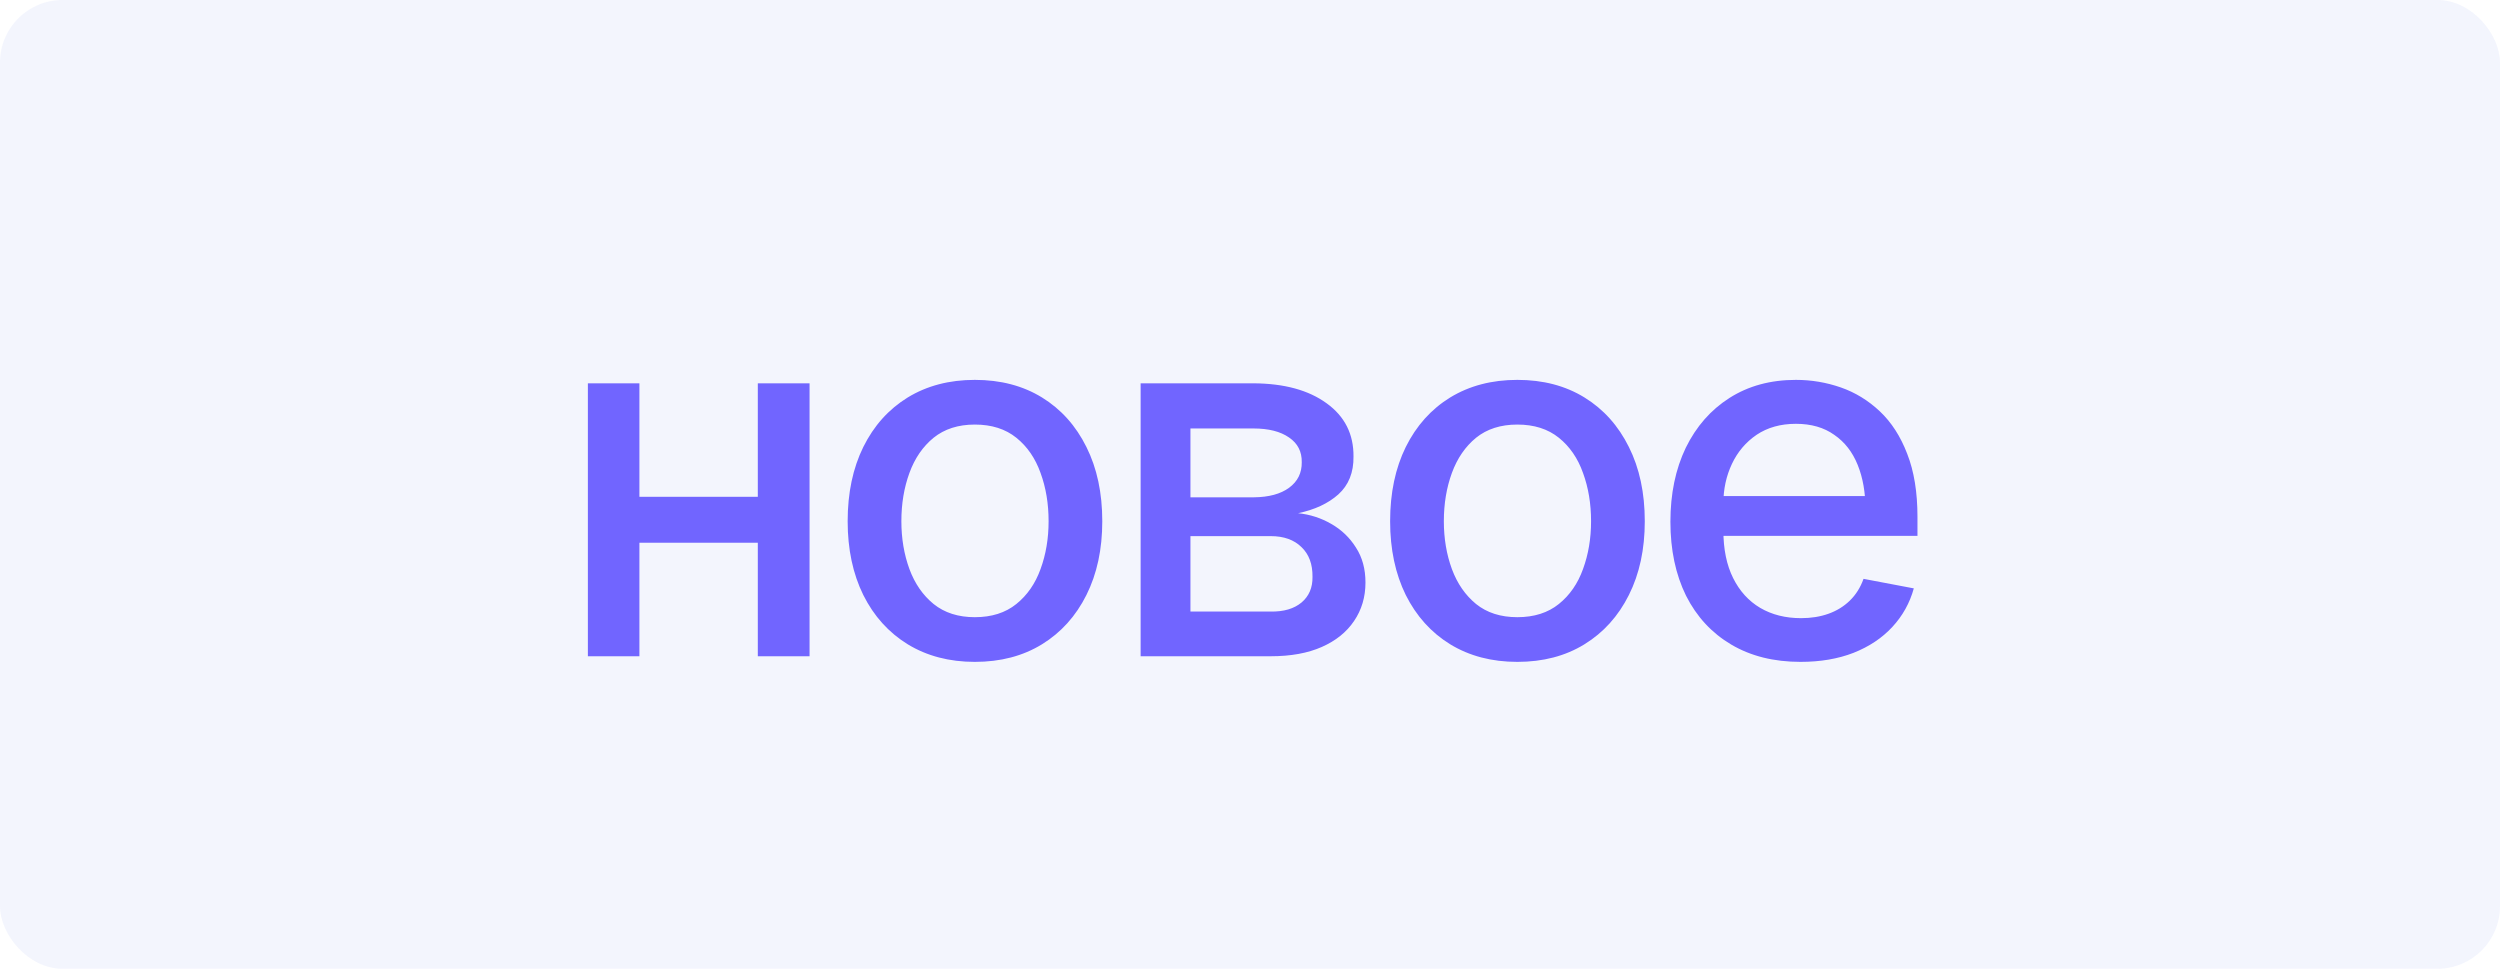
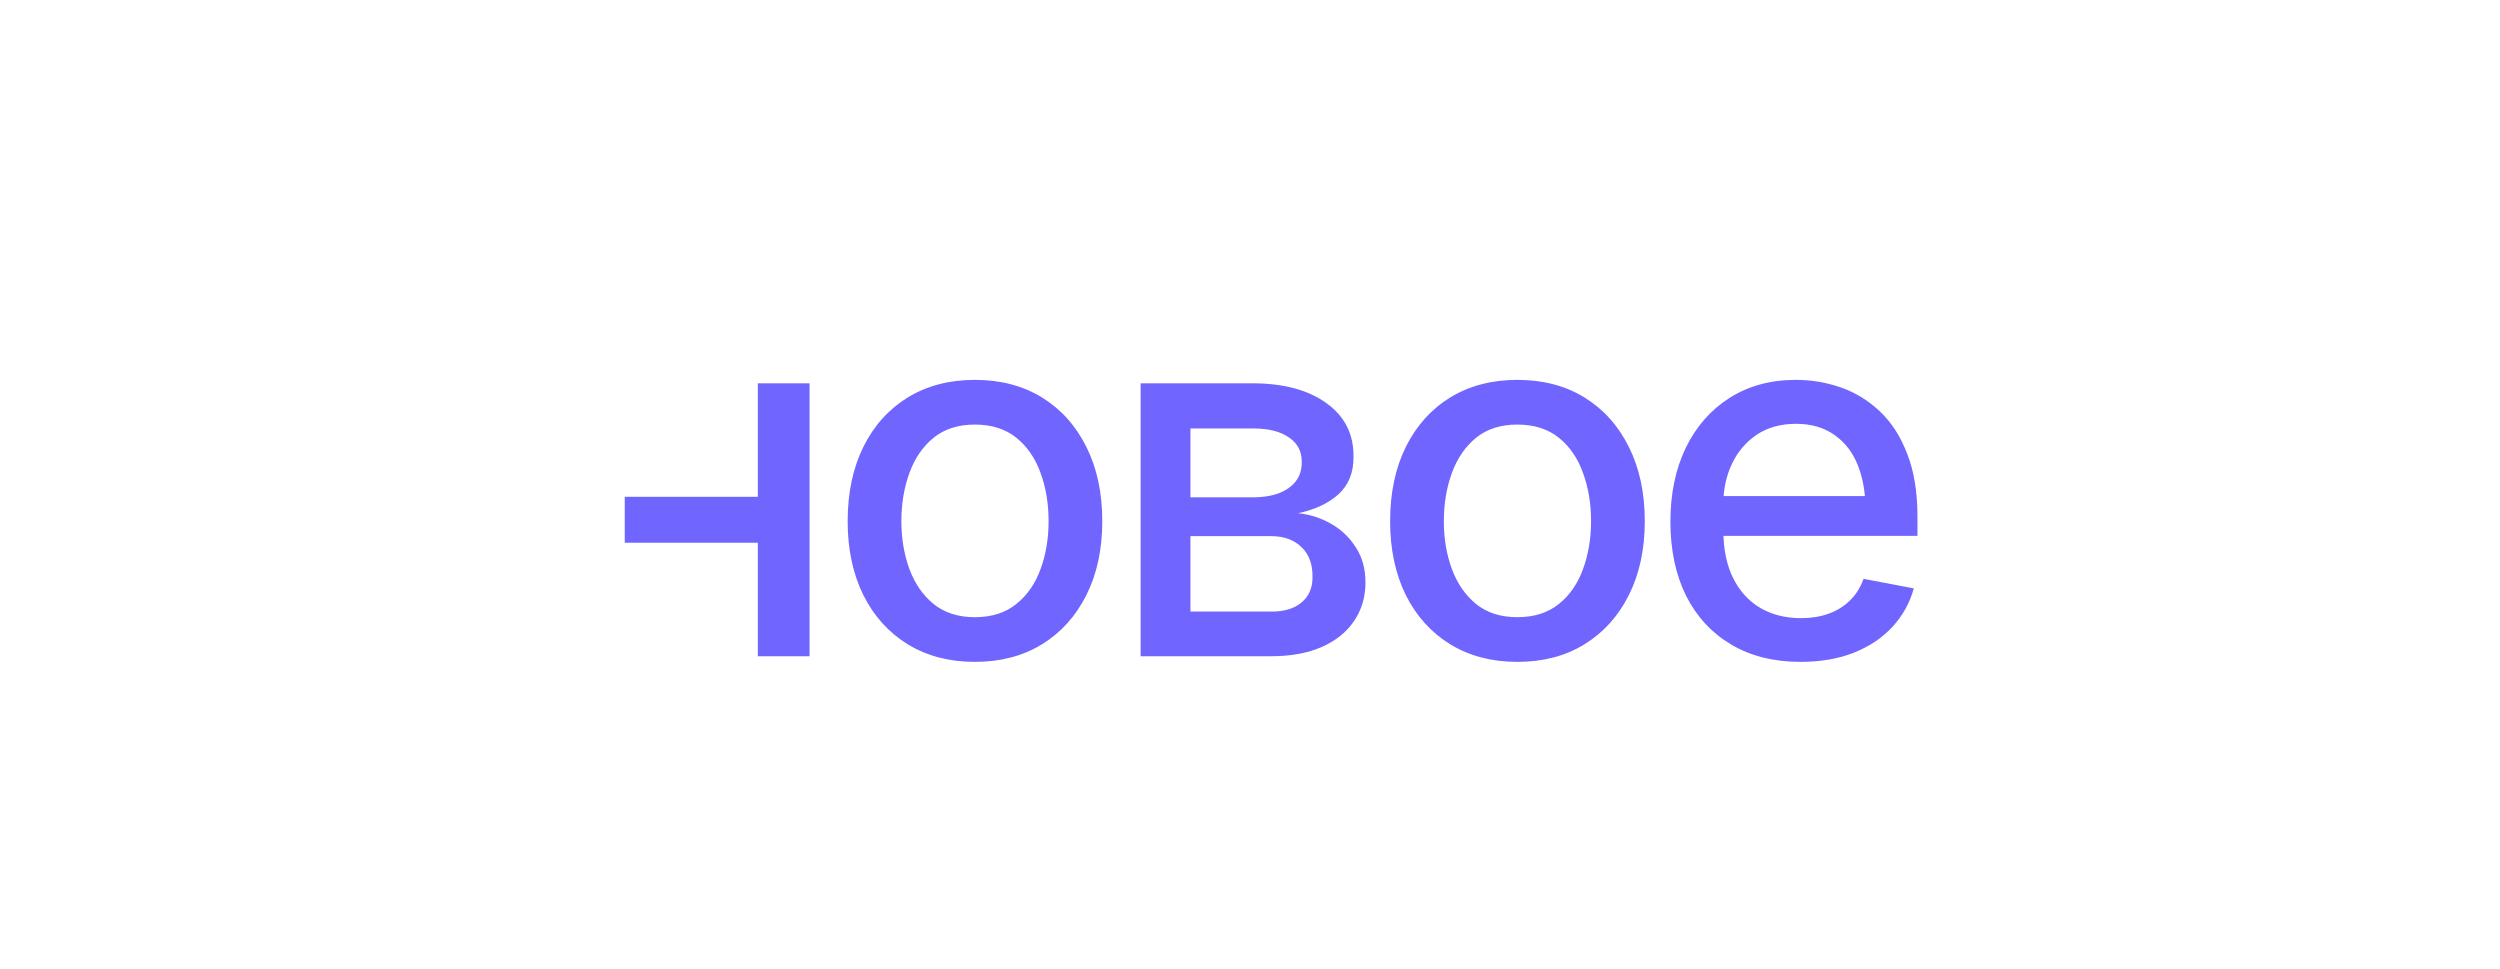
<svg xmlns="http://www.w3.org/2000/svg" width="80" height="31" viewBox="0 0 80 31" fill="none">
-   <rect width="80" height="31" rx="2" fill="#C7CDF9" fill-opacity="0.2" />
-   <path d="M24.719 15.898V17.367H19.992V15.898H24.719ZM20.461 12.266V21H18.812V12.266H20.461ZM25.906 12.266V21H24.25V12.266H25.906ZM31.195 21.18C30.378 21.18 29.662 20.992 29.047 20.617C28.438 20.242 27.963 19.716 27.625 19.039C27.292 18.362 27.125 17.576 27.125 16.68C27.125 15.773 27.292 14.982 27.625 14.305C27.963 13.622 28.438 13.094 29.047 12.719C29.662 12.344 30.378 12.156 31.195 12.156C32.018 12.156 32.734 12.344 33.344 12.719C33.953 13.094 34.427 13.622 34.766 14.305C35.104 14.982 35.273 15.773 35.273 16.68C35.273 17.576 35.104 18.362 34.766 19.039C34.427 19.716 33.953 20.242 33.344 20.617C32.734 20.992 32.018 21.18 31.195 21.18ZM31.195 19.75C31.732 19.75 32.175 19.609 32.523 19.328C32.872 19.047 33.13 18.674 33.297 18.211C33.469 17.742 33.555 17.232 33.555 16.68C33.555 16.117 33.469 15.602 33.297 15.133C33.13 14.664 32.872 14.289 32.523 14.008C32.175 13.727 31.732 13.586 31.195 13.586C30.664 13.586 30.224 13.727 29.875 14.008C29.531 14.289 29.273 14.664 29.102 15.133C28.93 15.602 28.844 16.117 28.844 16.68C28.844 17.232 28.93 17.742 29.102 18.211C29.273 18.674 29.531 19.047 29.875 19.328C30.224 19.609 30.664 19.75 31.195 19.75ZM36.5 21V12.266H40.109C41.094 12.271 41.875 12.484 42.453 12.906C43.031 13.323 43.318 13.891 43.312 14.609C43.318 15.12 43.156 15.523 42.828 15.82C42.5 16.112 42.07 16.312 41.539 16.422C41.925 16.463 42.279 16.578 42.602 16.766C42.93 16.953 43.193 17.206 43.391 17.523C43.594 17.836 43.695 18.208 43.695 18.641C43.695 19.104 43.573 19.516 43.328 19.875C43.089 20.229 42.745 20.505 42.297 20.703C41.849 20.901 41.305 21 40.664 21H36.5ZM38.094 19.57H40.664C41.081 19.576 41.409 19.479 41.648 19.281C41.888 19.078 42.005 18.805 42 18.461C42.005 18.055 41.888 17.737 41.648 17.508C41.409 17.273 41.081 17.156 40.664 17.156H38.094V19.57ZM38.094 15.914H40.125C40.604 15.909 40.979 15.807 41.25 15.609C41.526 15.406 41.661 15.133 41.656 14.789C41.661 14.45 41.526 14.188 41.25 14C40.974 13.807 40.594 13.711 40.109 13.711H38.094V15.914ZM48.555 21.18C47.737 21.18 47.021 20.992 46.406 20.617C45.797 20.242 45.323 19.716 44.984 19.039C44.651 18.362 44.484 17.576 44.484 16.68C44.484 15.773 44.651 14.982 44.984 14.305C45.323 13.622 45.797 13.094 46.406 12.719C47.021 12.344 47.737 12.156 48.555 12.156C49.378 12.156 50.094 12.344 50.703 12.719C51.312 13.094 51.786 13.622 52.125 14.305C52.464 14.982 52.633 15.773 52.633 16.68C52.633 17.576 52.464 18.362 52.125 19.039C51.786 19.716 51.312 20.242 50.703 20.617C50.094 20.992 49.378 21.18 48.555 21.18ZM48.555 19.75C49.091 19.75 49.534 19.609 49.883 19.328C50.232 19.047 50.49 18.674 50.656 18.211C50.828 17.742 50.914 17.232 50.914 16.68C50.914 16.117 50.828 15.602 50.656 15.133C50.49 14.664 50.232 14.289 49.883 14.008C49.534 13.727 49.091 13.586 48.555 13.586C48.023 13.586 47.583 13.727 47.234 14.008C46.891 14.289 46.633 14.664 46.461 15.133C46.289 15.602 46.203 16.117 46.203 16.68C46.203 17.232 46.289 17.742 46.461 18.211C46.633 18.674 46.891 19.047 47.234 19.328C47.583 19.609 48.023 19.75 48.555 19.75ZM57.617 21.18C56.763 21.18 56.023 20.995 55.398 20.625C54.773 20.255 54.292 19.734 53.953 19.062C53.62 18.385 53.453 17.596 53.453 16.695C53.453 15.8 53.617 15.01 53.945 14.328C54.279 13.646 54.745 13.115 55.344 12.734C55.948 12.349 56.656 12.156 57.469 12.156C57.964 12.156 58.443 12.237 58.906 12.398C59.37 12.56 59.786 12.815 60.156 13.164C60.526 13.513 60.818 13.966 61.031 14.523C61.25 15.081 61.359 15.753 61.359 16.539V17.148H54.414V15.875H60.484L59.695 16.297C59.695 15.76 59.612 15.287 59.445 14.875C59.279 14.463 59.029 14.143 58.695 13.914C58.367 13.68 57.958 13.562 57.469 13.562C56.979 13.562 56.56 13.68 56.211 13.914C55.867 14.148 55.604 14.458 55.422 14.844C55.24 15.229 55.148 15.651 55.148 16.109V16.977C55.148 17.576 55.253 18.083 55.461 18.5C55.669 18.917 55.958 19.234 56.328 19.453C56.703 19.672 57.138 19.781 57.633 19.781C57.956 19.781 58.247 19.734 58.508 19.641C58.773 19.547 59.003 19.406 59.195 19.219C59.388 19.031 59.534 18.799 59.633 18.523L61.242 18.828C61.112 19.297 60.883 19.708 60.555 20.062C60.227 20.417 59.812 20.693 59.312 20.891C58.818 21.083 58.253 21.18 57.617 21.18Z" fill="#7165FF" />
+   <path d="M24.719 15.898V17.367H19.992V15.898H24.719ZM20.461 12.266V21H18.812H20.461ZM25.906 12.266V21H24.25V12.266H25.906ZM31.195 21.18C30.378 21.18 29.662 20.992 29.047 20.617C28.438 20.242 27.963 19.716 27.625 19.039C27.292 18.362 27.125 17.576 27.125 16.68C27.125 15.773 27.292 14.982 27.625 14.305C27.963 13.622 28.438 13.094 29.047 12.719C29.662 12.344 30.378 12.156 31.195 12.156C32.018 12.156 32.734 12.344 33.344 12.719C33.953 13.094 34.427 13.622 34.766 14.305C35.104 14.982 35.273 15.773 35.273 16.68C35.273 17.576 35.104 18.362 34.766 19.039C34.427 19.716 33.953 20.242 33.344 20.617C32.734 20.992 32.018 21.18 31.195 21.18ZM31.195 19.75C31.732 19.75 32.175 19.609 32.523 19.328C32.872 19.047 33.13 18.674 33.297 18.211C33.469 17.742 33.555 17.232 33.555 16.68C33.555 16.117 33.469 15.602 33.297 15.133C33.13 14.664 32.872 14.289 32.523 14.008C32.175 13.727 31.732 13.586 31.195 13.586C30.664 13.586 30.224 13.727 29.875 14.008C29.531 14.289 29.273 14.664 29.102 15.133C28.93 15.602 28.844 16.117 28.844 16.68C28.844 17.232 28.93 17.742 29.102 18.211C29.273 18.674 29.531 19.047 29.875 19.328C30.224 19.609 30.664 19.75 31.195 19.75ZM36.5 21V12.266H40.109C41.094 12.271 41.875 12.484 42.453 12.906C43.031 13.323 43.318 13.891 43.312 14.609C43.318 15.12 43.156 15.523 42.828 15.82C42.5 16.112 42.07 16.312 41.539 16.422C41.925 16.463 42.279 16.578 42.602 16.766C42.93 16.953 43.193 17.206 43.391 17.523C43.594 17.836 43.695 18.208 43.695 18.641C43.695 19.104 43.573 19.516 43.328 19.875C43.089 20.229 42.745 20.505 42.297 20.703C41.849 20.901 41.305 21 40.664 21H36.5ZM38.094 19.57H40.664C41.081 19.576 41.409 19.479 41.648 19.281C41.888 19.078 42.005 18.805 42 18.461C42.005 18.055 41.888 17.737 41.648 17.508C41.409 17.273 41.081 17.156 40.664 17.156H38.094V19.57ZM38.094 15.914H40.125C40.604 15.909 40.979 15.807 41.25 15.609C41.526 15.406 41.661 15.133 41.656 14.789C41.661 14.45 41.526 14.188 41.25 14C40.974 13.807 40.594 13.711 40.109 13.711H38.094V15.914ZM48.555 21.18C47.737 21.18 47.021 20.992 46.406 20.617C45.797 20.242 45.323 19.716 44.984 19.039C44.651 18.362 44.484 17.576 44.484 16.68C44.484 15.773 44.651 14.982 44.984 14.305C45.323 13.622 45.797 13.094 46.406 12.719C47.021 12.344 47.737 12.156 48.555 12.156C49.378 12.156 50.094 12.344 50.703 12.719C51.312 13.094 51.786 13.622 52.125 14.305C52.464 14.982 52.633 15.773 52.633 16.68C52.633 17.576 52.464 18.362 52.125 19.039C51.786 19.716 51.312 20.242 50.703 20.617C50.094 20.992 49.378 21.18 48.555 21.18ZM48.555 19.75C49.091 19.75 49.534 19.609 49.883 19.328C50.232 19.047 50.49 18.674 50.656 18.211C50.828 17.742 50.914 17.232 50.914 16.68C50.914 16.117 50.828 15.602 50.656 15.133C50.49 14.664 50.232 14.289 49.883 14.008C49.534 13.727 49.091 13.586 48.555 13.586C48.023 13.586 47.583 13.727 47.234 14.008C46.891 14.289 46.633 14.664 46.461 15.133C46.289 15.602 46.203 16.117 46.203 16.68C46.203 17.232 46.289 17.742 46.461 18.211C46.633 18.674 46.891 19.047 47.234 19.328C47.583 19.609 48.023 19.75 48.555 19.75ZM57.617 21.18C56.763 21.18 56.023 20.995 55.398 20.625C54.773 20.255 54.292 19.734 53.953 19.062C53.62 18.385 53.453 17.596 53.453 16.695C53.453 15.8 53.617 15.01 53.945 14.328C54.279 13.646 54.745 13.115 55.344 12.734C55.948 12.349 56.656 12.156 57.469 12.156C57.964 12.156 58.443 12.237 58.906 12.398C59.37 12.56 59.786 12.815 60.156 13.164C60.526 13.513 60.818 13.966 61.031 14.523C61.25 15.081 61.359 15.753 61.359 16.539V17.148H54.414V15.875H60.484L59.695 16.297C59.695 15.76 59.612 15.287 59.445 14.875C59.279 14.463 59.029 14.143 58.695 13.914C58.367 13.68 57.958 13.562 57.469 13.562C56.979 13.562 56.56 13.68 56.211 13.914C55.867 14.148 55.604 14.458 55.422 14.844C55.24 15.229 55.148 15.651 55.148 16.109V16.977C55.148 17.576 55.253 18.083 55.461 18.5C55.669 18.917 55.958 19.234 56.328 19.453C56.703 19.672 57.138 19.781 57.633 19.781C57.956 19.781 58.247 19.734 58.508 19.641C58.773 19.547 59.003 19.406 59.195 19.219C59.388 19.031 59.534 18.799 59.633 18.523L61.242 18.828C61.112 19.297 60.883 19.708 60.555 20.062C60.227 20.417 59.812 20.693 59.312 20.891C58.818 21.083 58.253 21.18 57.617 21.18Z" fill="#7165FF" />
</svg>